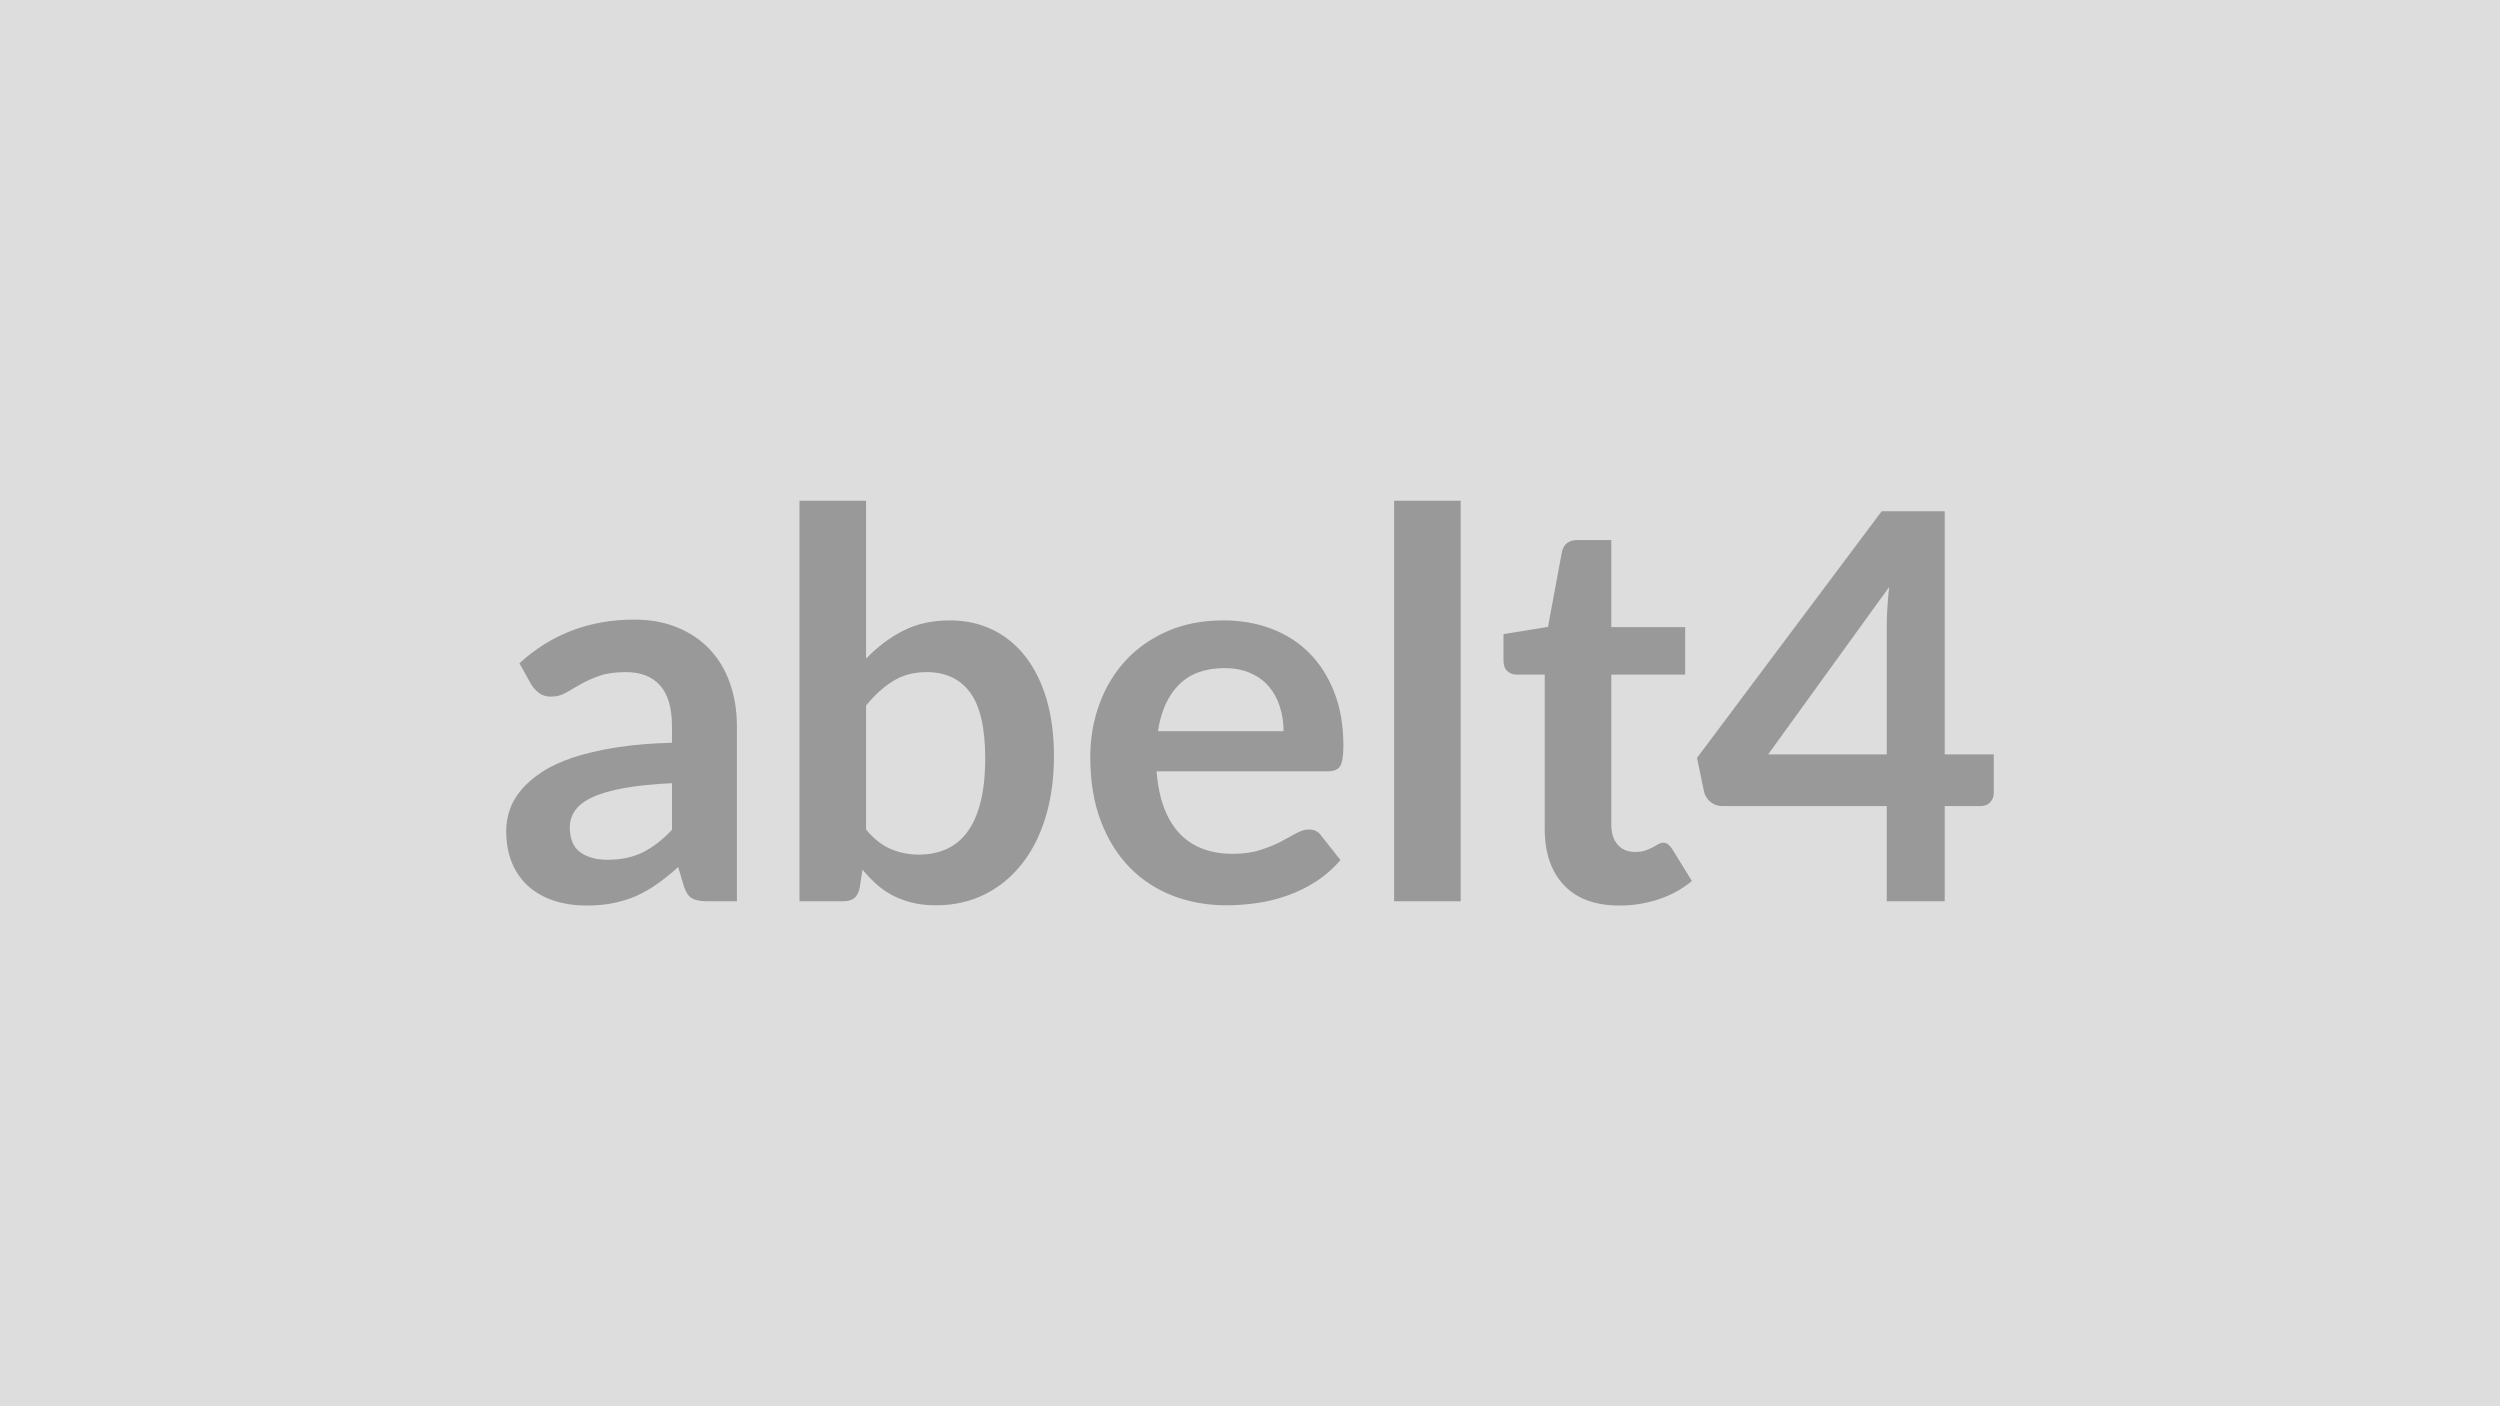
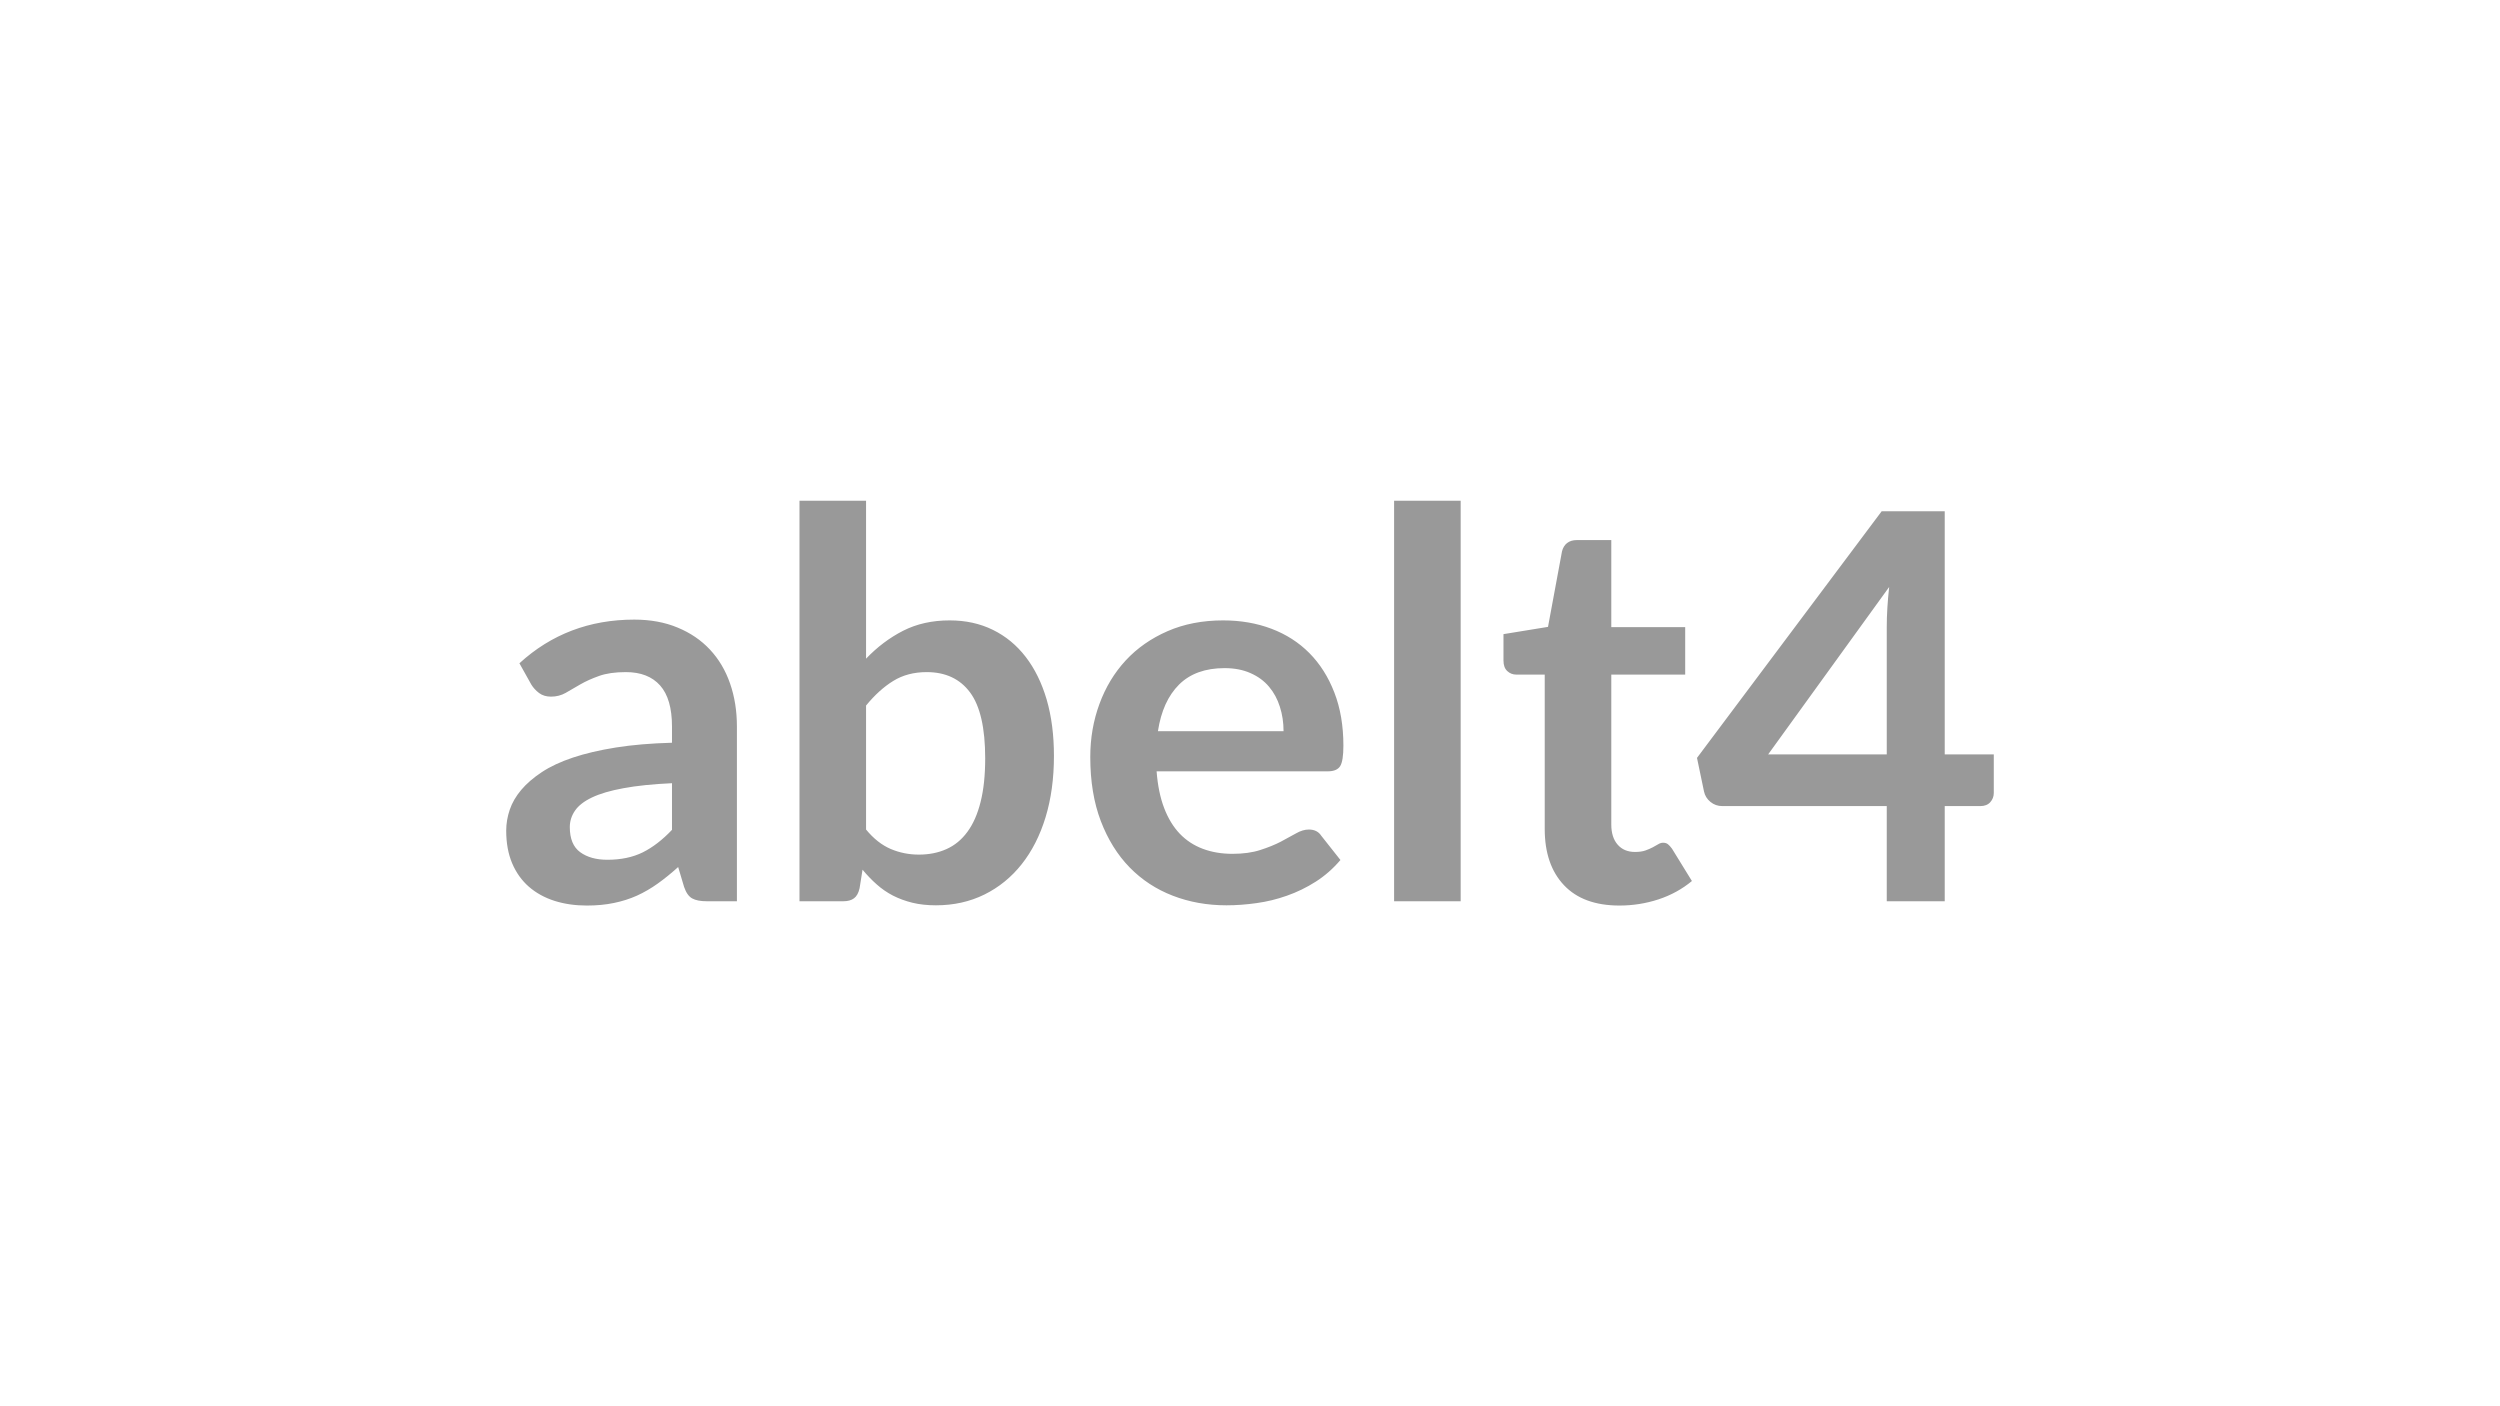
<svg xmlns="http://www.w3.org/2000/svg" width="320" height="180" viewBox="0 0 320 180">
-   <rect width="100%" height="100%" fill="#DDDDDD" />
  <path fill="#999999" d="M86.015 106.22v-5.97q-3.69.17-6.21.64-2.52.46-4.04 1.19-1.51.72-2.17 1.69-.66.96-.66 2.1 0 2.24 1.33 3.21t3.47.97q2.62 0 4.54-.95 1.91-.95 3.74-2.88m-18.01-18.6-1.52-2.72q6.11-5.59 14.7-5.59 3.11 0 5.55 1.02 2.45 1.01 4.14 2.82 1.7 1.82 2.57 4.33.88 2.52.88 5.52v22.36h-3.86q-1.21 0-1.86-.36-.66-.36-1.04-1.47l-.76-2.55q-1.34 1.21-2.62 2.12-1.27.91-2.65 1.54-1.38.62-2.95.94-1.57.33-3.47.33-2.24 0-4.14-.6-1.9-.61-3.28-1.81-1.38-1.21-2.14-3-.76-1.8-.76-4.18 0-1.34.45-2.67t1.47-2.54 2.64-2.28 3.98-1.86 5.5-1.29 7.18-.61V93q0-3.55-1.52-5.26t-4.38-1.71q-2.07 0-3.43.49-1.36.48-2.4 1.08-1.03.61-1.88 1.09t-1.88.48q-.9 0-1.52-.46-.62-.47-1-1.09m42.85 2.69v15.87q1.45 1.76 3.16 2.49 1.7.72 3.6.72 1.97 0 3.54-.71 1.57-.7 2.67-2.2 1.11-1.5 1.69-3.83.59-2.33.59-5.58 0-5.83-1.93-8.43-1.93-2.61-5.56-2.61-2.45 0-4.28 1.13-1.82 1.12-3.48 3.15m0-26.22v20.22q2.14-2.24 4.74-3.57 2.61-1.33 5.96-1.33 3.07 0 5.53 1.21 2.47 1.21 4.21 3.47t2.68 5.46q.93 3.21.93 7.21 0 4.32-1.07 7.84-1.07 3.51-3.06 6.02-1.98 2.5-4.77 3.88-2.8 1.38-6.21 1.38-1.66 0-3.01-.33-1.34-.33-2.48-.91-1.14-.59-2.09-1.44-.95-.84-1.81-1.88l-.38 2.38q-.2.9-.71 1.28-.5.38-1.36.38h-5.62V64.09zm37.36 29.5h16.08q0-1.66-.47-3.12-.46-1.47-1.39-2.57-.93-1.11-2.37-1.74-1.43-.64-3.32-.64-3.7 0-5.82 2.1-2.12 2.11-2.71 5.97m21.74 5.14h-21.91q.21 2.73.97 4.71t2 3.28q1.24 1.29 2.95 1.93t3.78.64 3.57-.49q1.5-.48 2.62-1.06 1.12-.59 1.96-1.07.85-.49 1.64-.49 1.07 0 1.59.8l2.45 3.1q-1.41 1.66-3.17 2.78t-3.68 1.79q-1.91.68-3.9.95-1.98.28-3.84.28-3.69 0-6.87-1.23-3.17-1.22-5.52-3.62-2.34-2.4-3.69-5.93-1.35-3.54-1.35-8.2 0-3.62 1.18-6.81 1.17-3.19 3.36-5.56 2.19-2.36 5.35-3.74t7.12-1.38q3.35 0 6.18 1.07t4.86 3.12q2.04 2.06 3.19 5.04 1.16 2.98 1.16 6.81 0 1.94-.41 2.61-.42.67-1.59.67m8.49-34.64h8.52v51.27h-8.52zm28.84 51.82q-4.63 0-7.09-2.6-2.47-2.61-2.47-7.2V86.35h-3.62q-.69 0-1.17-.45-.49-.45-.49-1.35v-3.38l5.7-.93 1.79-9.66q.17-.69.65-1.07.49-.38 1.25-.38h4.41v11.14h9.46v6.08h-9.46v19.18q0 1.65.81 2.58.81.94 2.23.94.79 0 1.33-.19.53-.19.93-.4t.71-.4.62-.19q.38 0 .62.19t.52.57l2.55 4.14q-1.86 1.55-4.28 2.35-2.41.79-5 .79m19.04-19.35h15.18V80.24q0-2.31.31-5.11zm22.6 0h6.28v4.93q0 .69-.45 1.19t-1.28.5h-4.55v12.18h-7.42v-12.18h-21.04q-.87 0-1.52-.53-.66-.54-.83-1.33l-.9-4.31 23.64-31.57h8.07z" />
</svg>